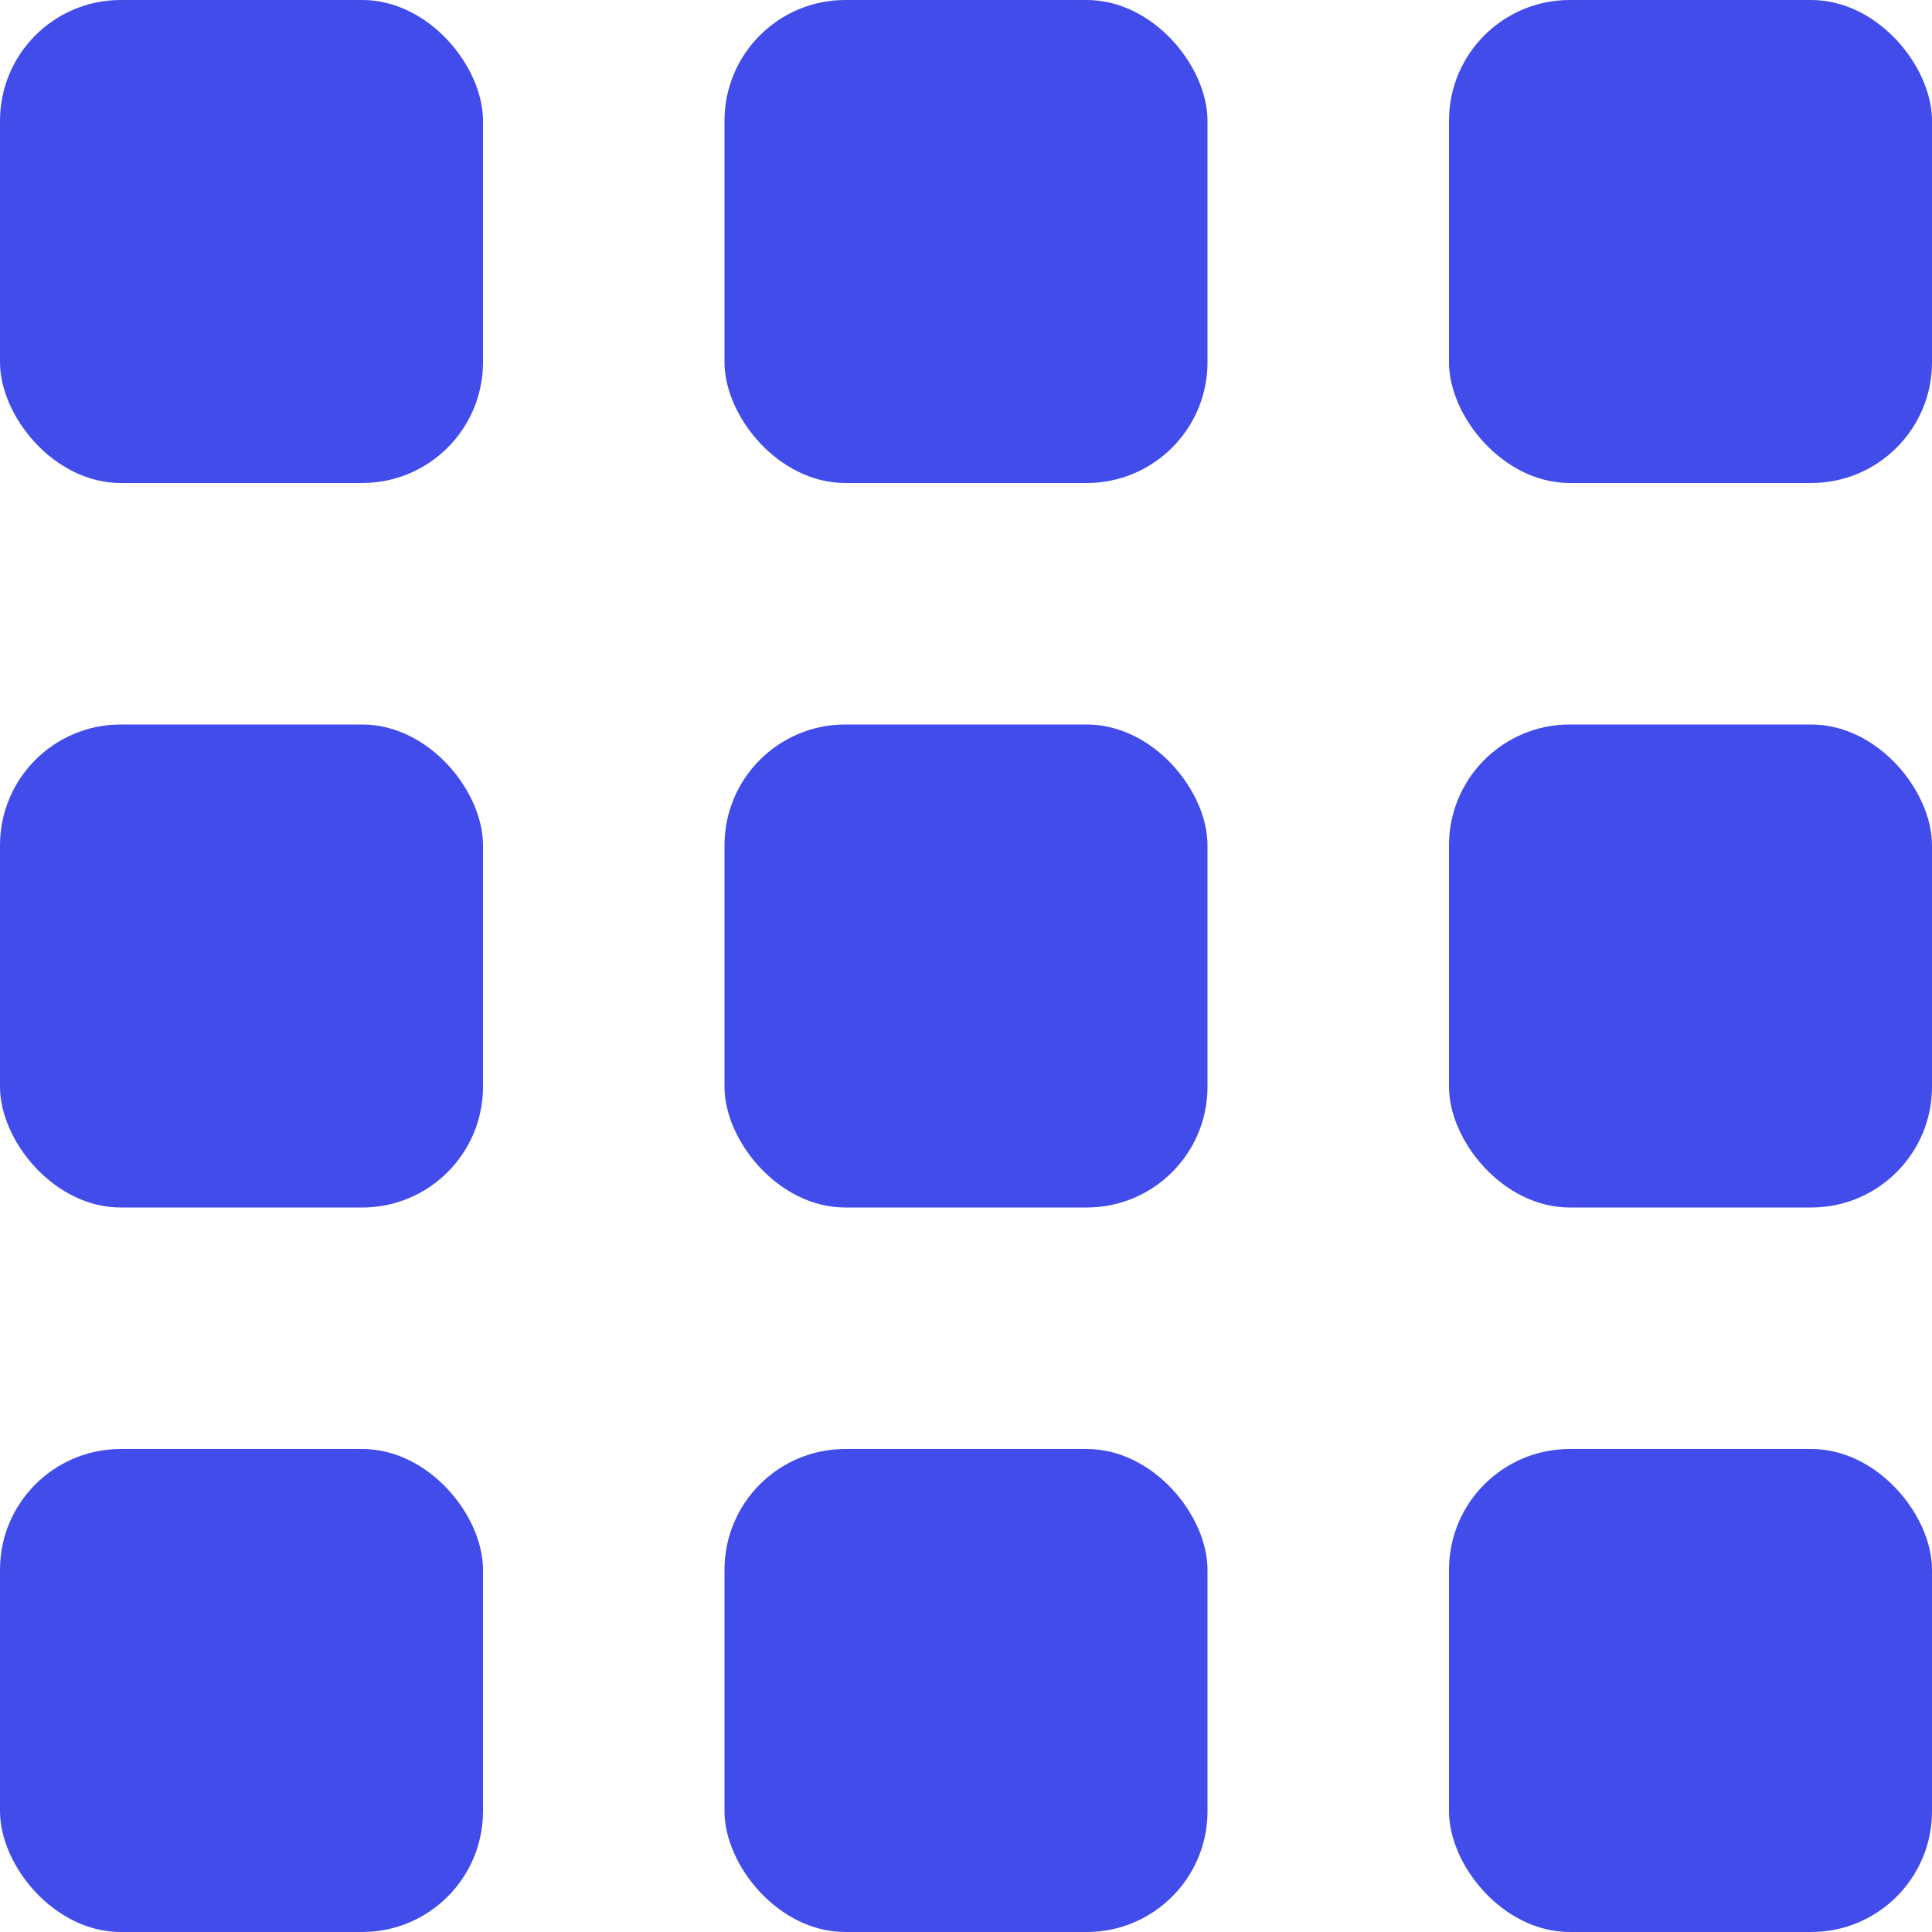
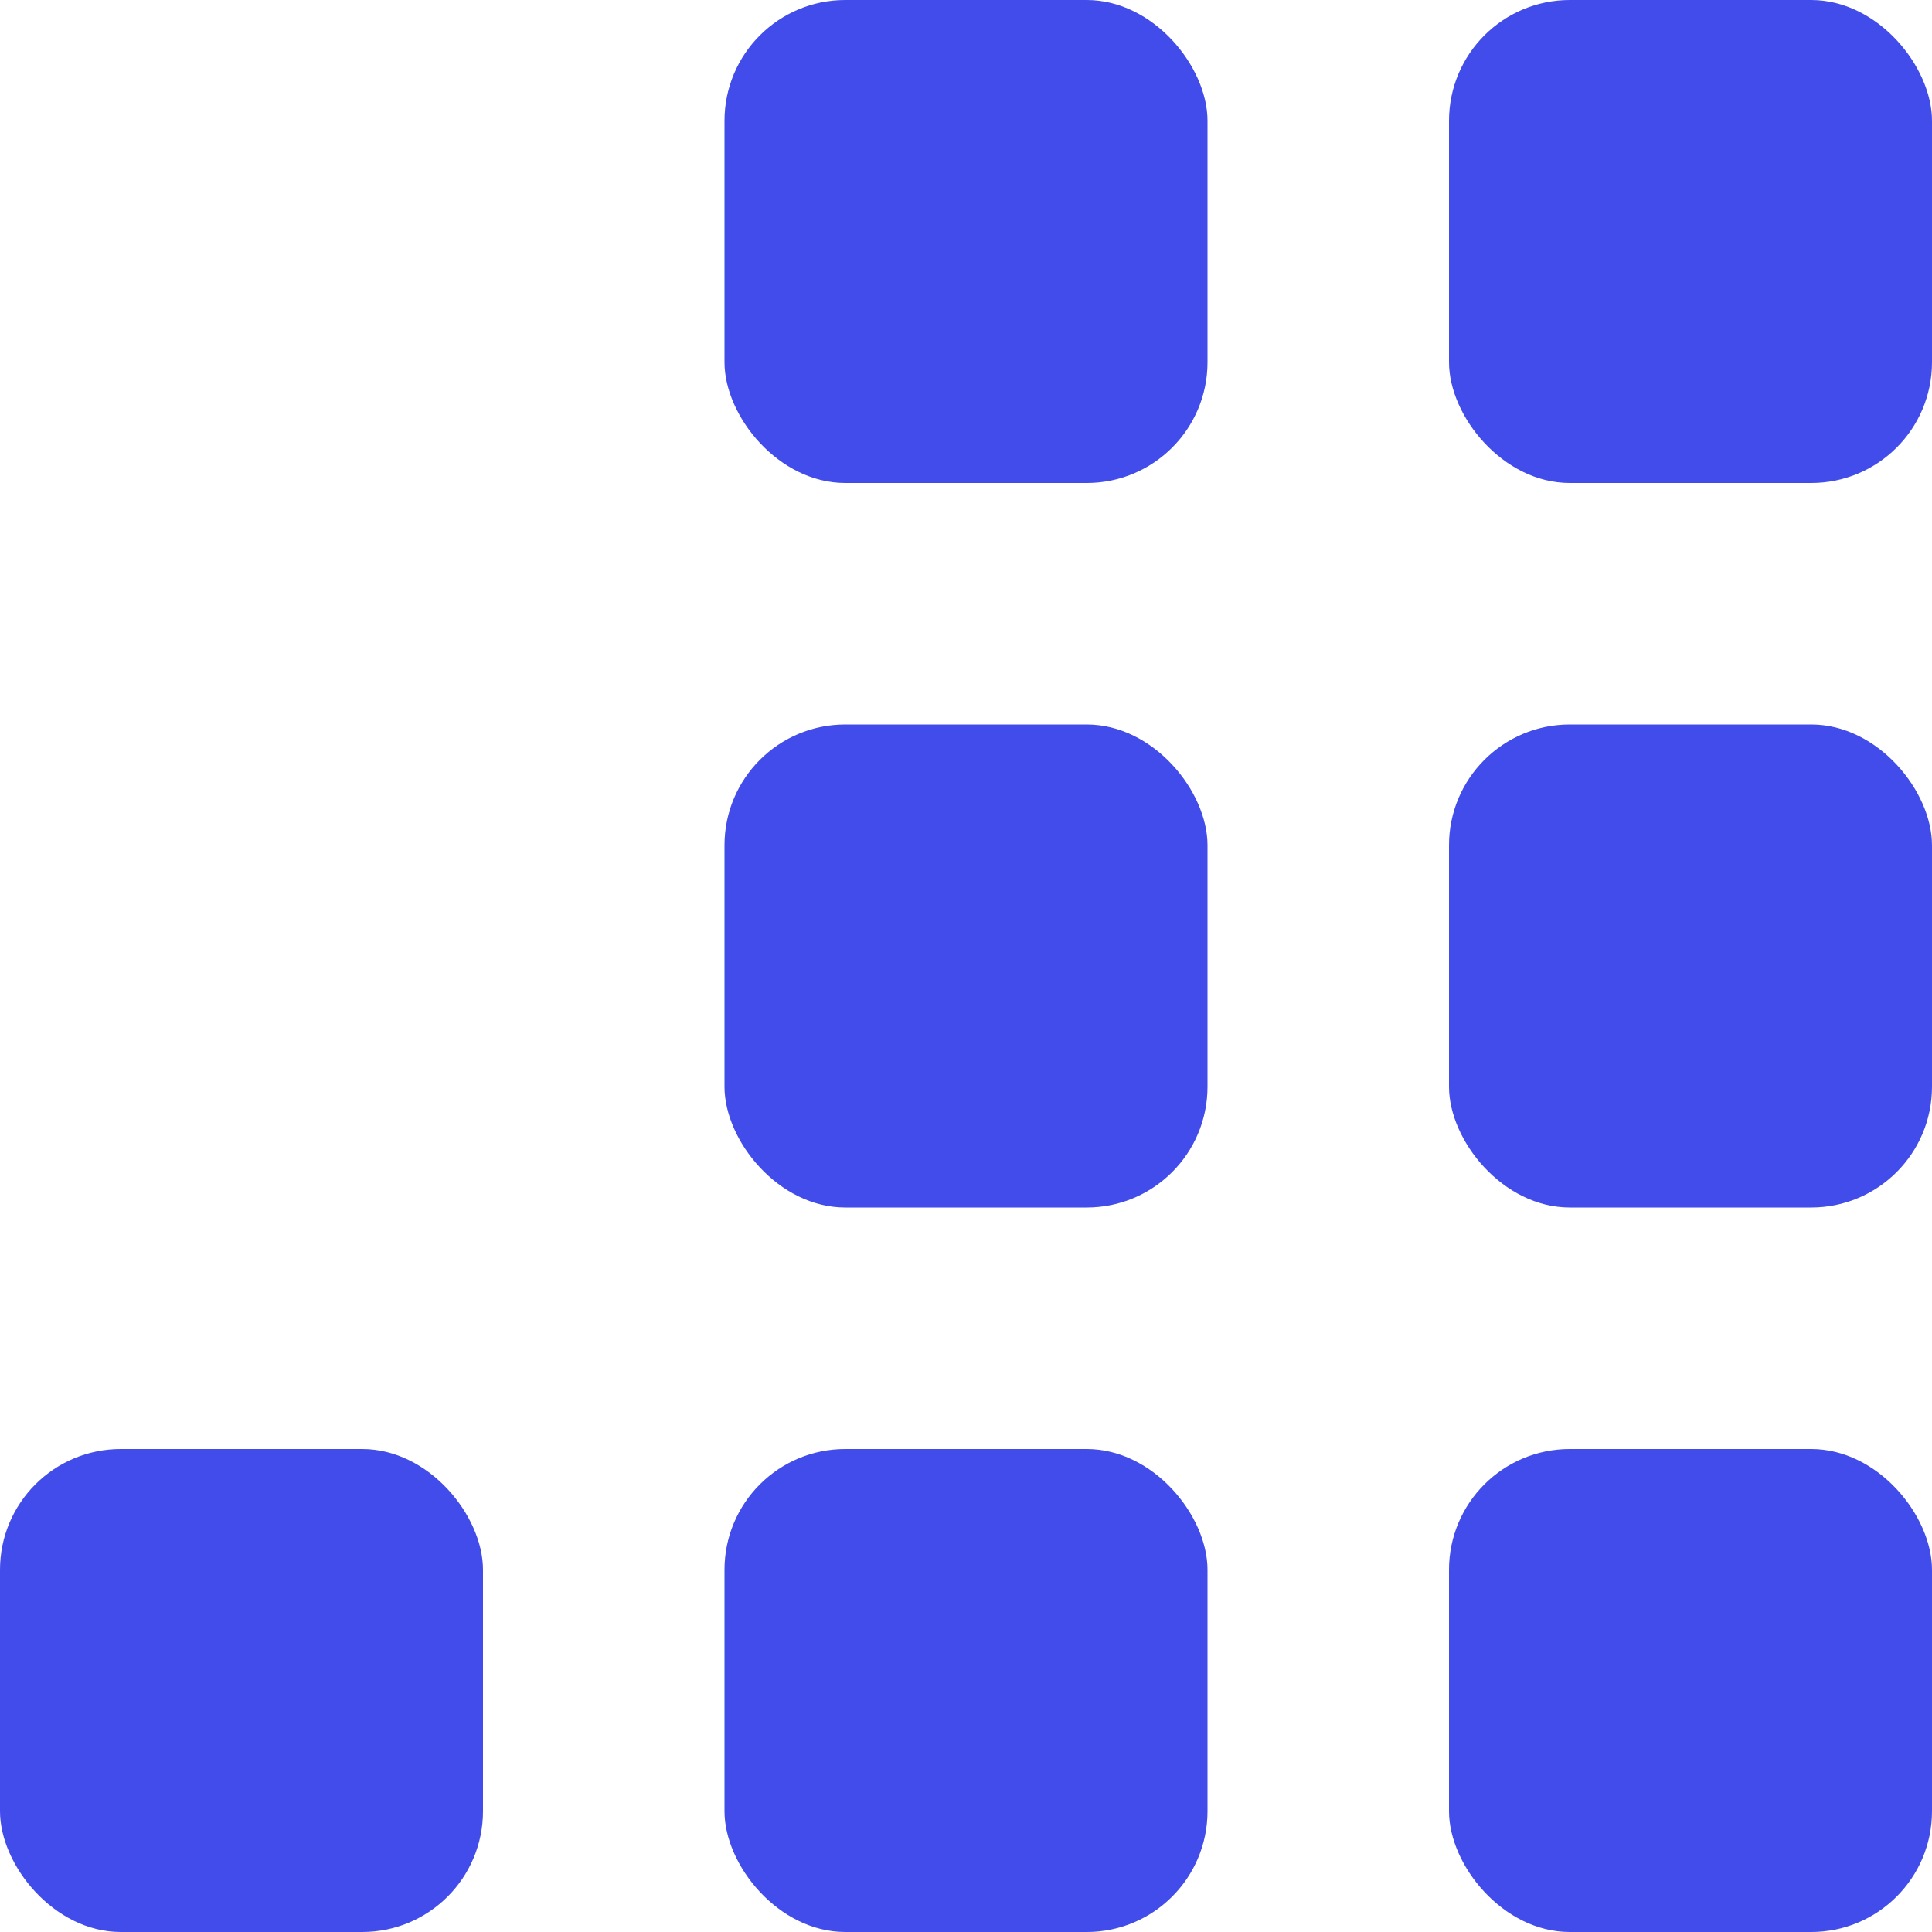
<svg xmlns="http://www.w3.org/2000/svg" width="16" height="16" viewBox="0 0 16 16" fill="none">
  <g clip-path="url(#clip0_635_519)">
-     <rect width="4" height="4" rx="1" fill="#424CEA" />
-     <rect y="6" width="4" height="4" rx="1" fill="#424CEA" />
    <rect y="12" width="4" height="4" rx="1" fill="#424CEA" />
    <rect x="6" width="4" height="4" rx="1" fill="#424CEA" />
    <rect x="6" y="6" width="4" height="4" rx="1" fill="#424CEA" />
    <rect x="6" y="12" width="4" height="4" rx="1" fill="#424CEA" />
    <rect x="12" width="4" height="4" rx="1" fill="#424CEA" />
    <rect x="12" y="6" width="4" height="4" rx="1" fill="#424CEA" />
    <rect x="12" y="12" width="4" height="4" rx="1" fill="#424CEA" />
  </g>
  <defs>
    <clipPath id="clip0_635_519">
      <rect width="16" height="16" fill="white" />
    </clipPath>
  </defs>
</svg>